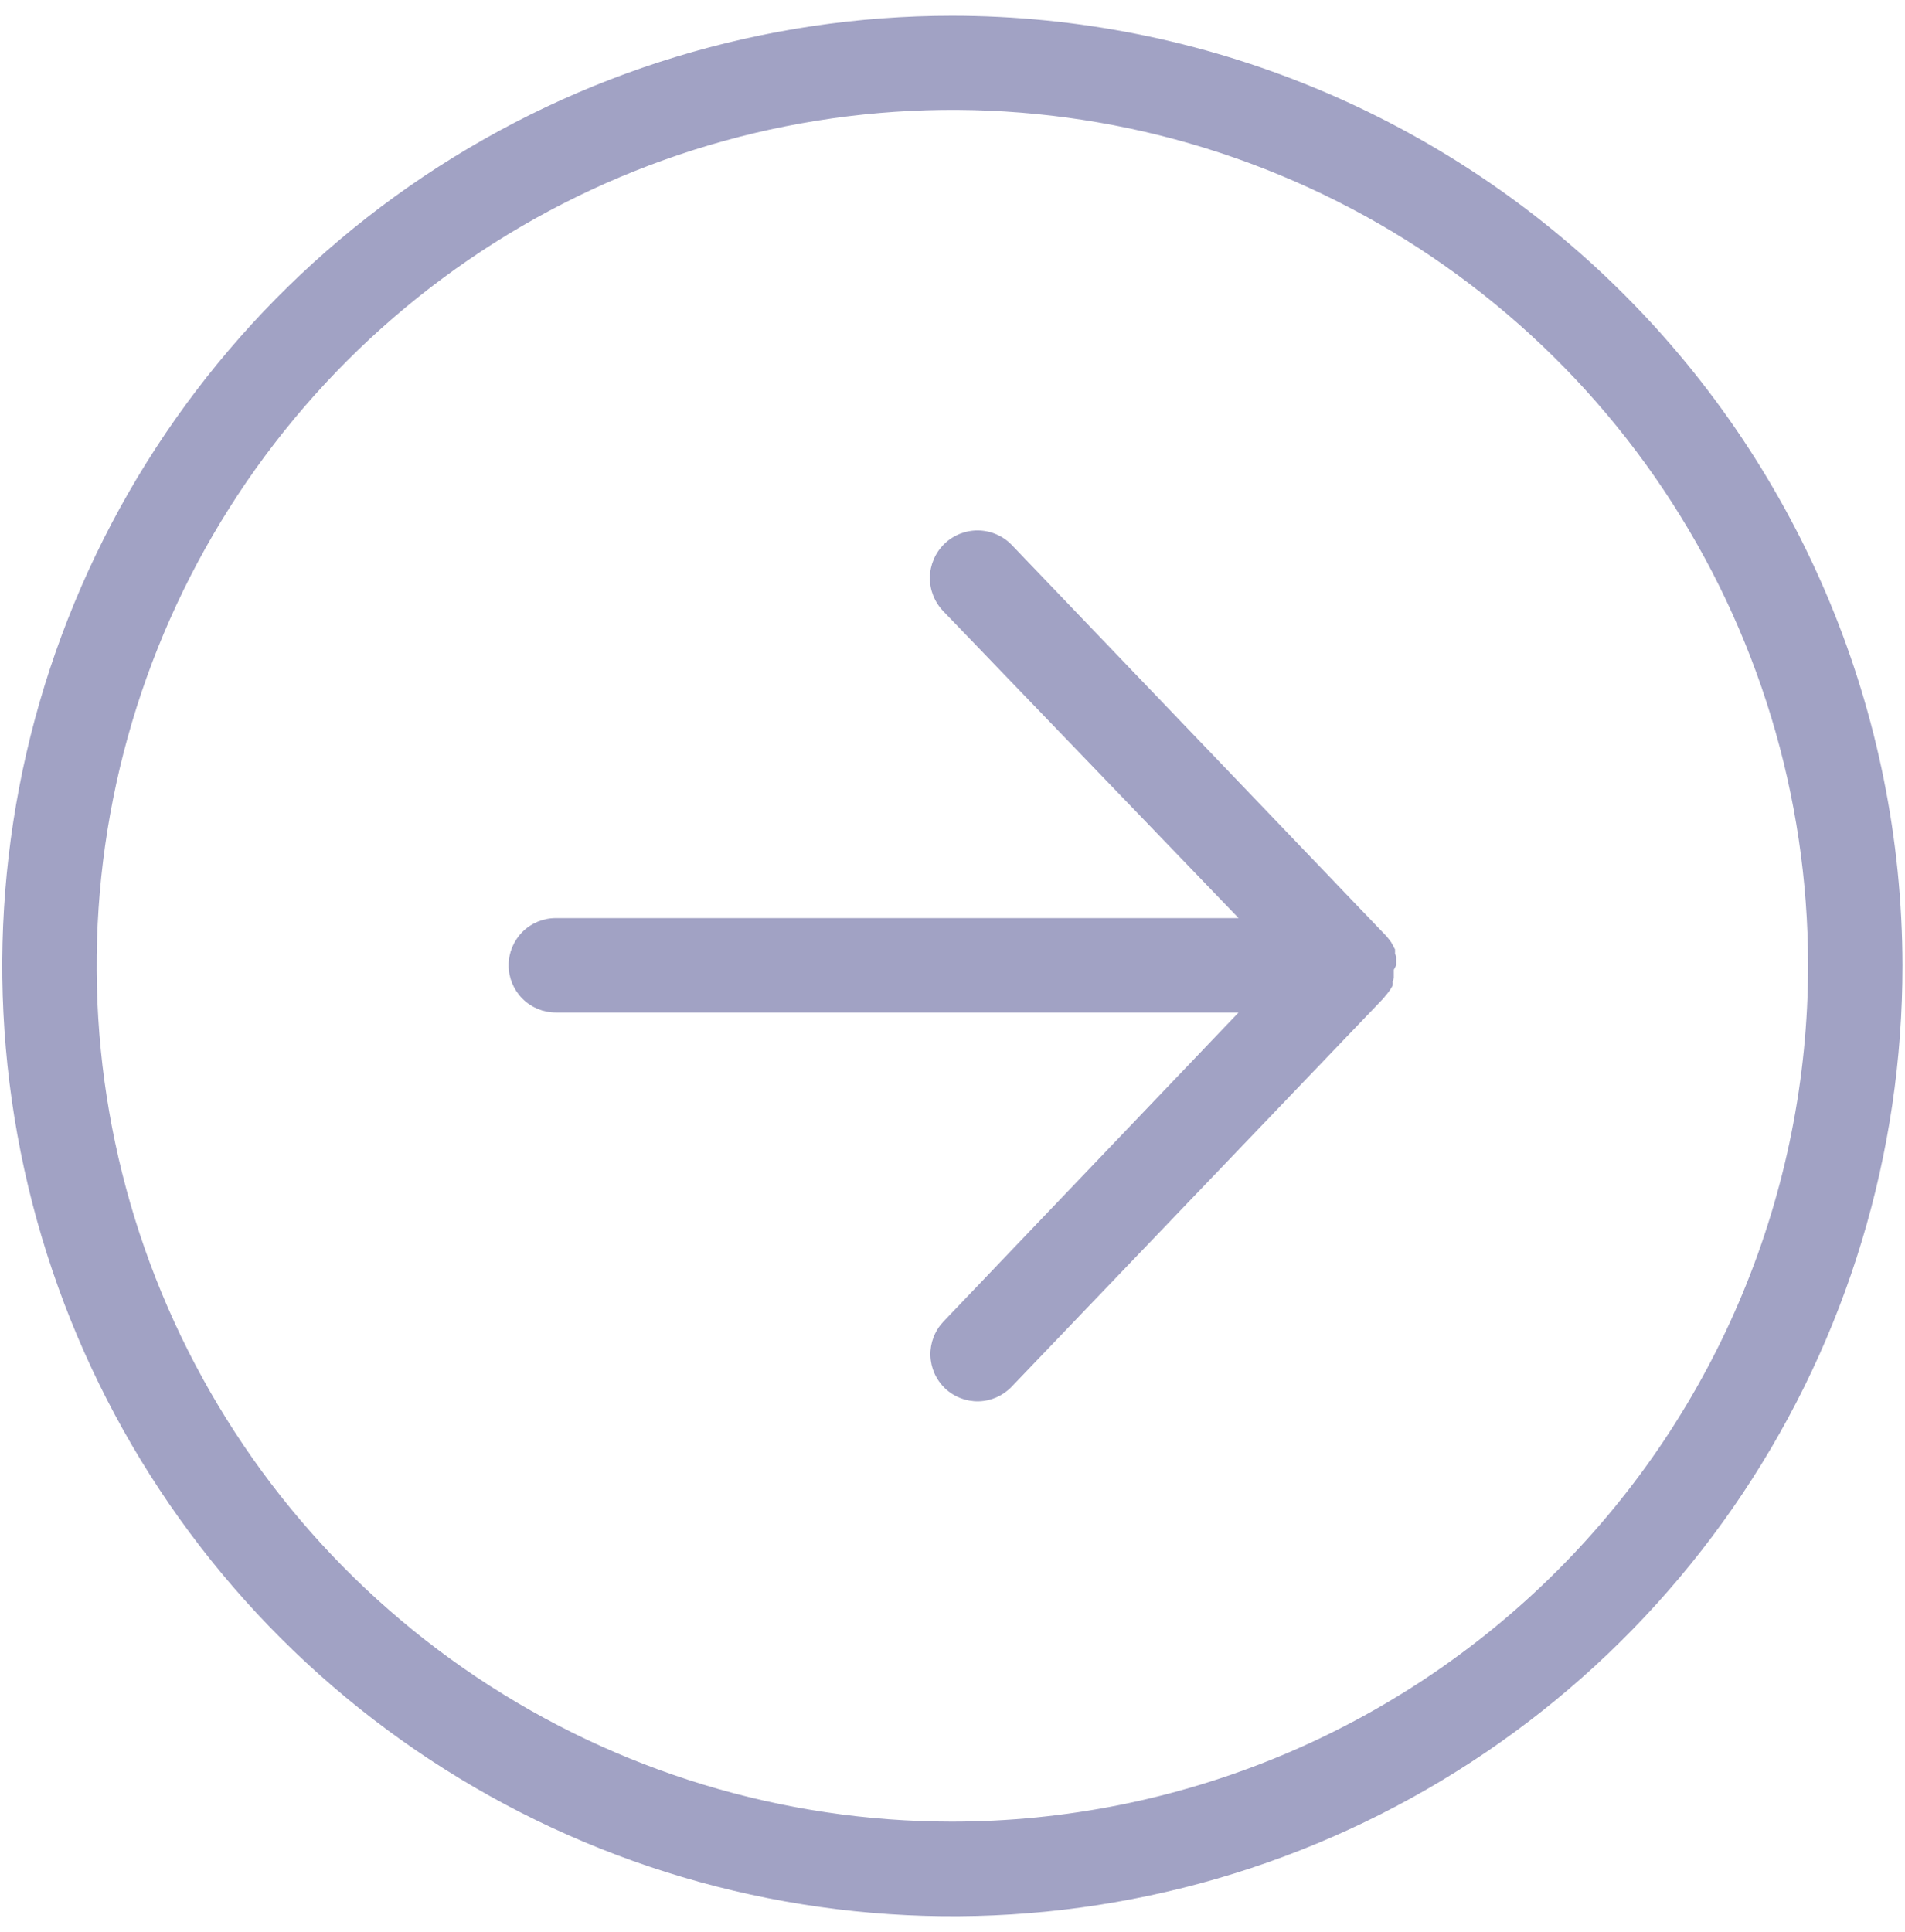
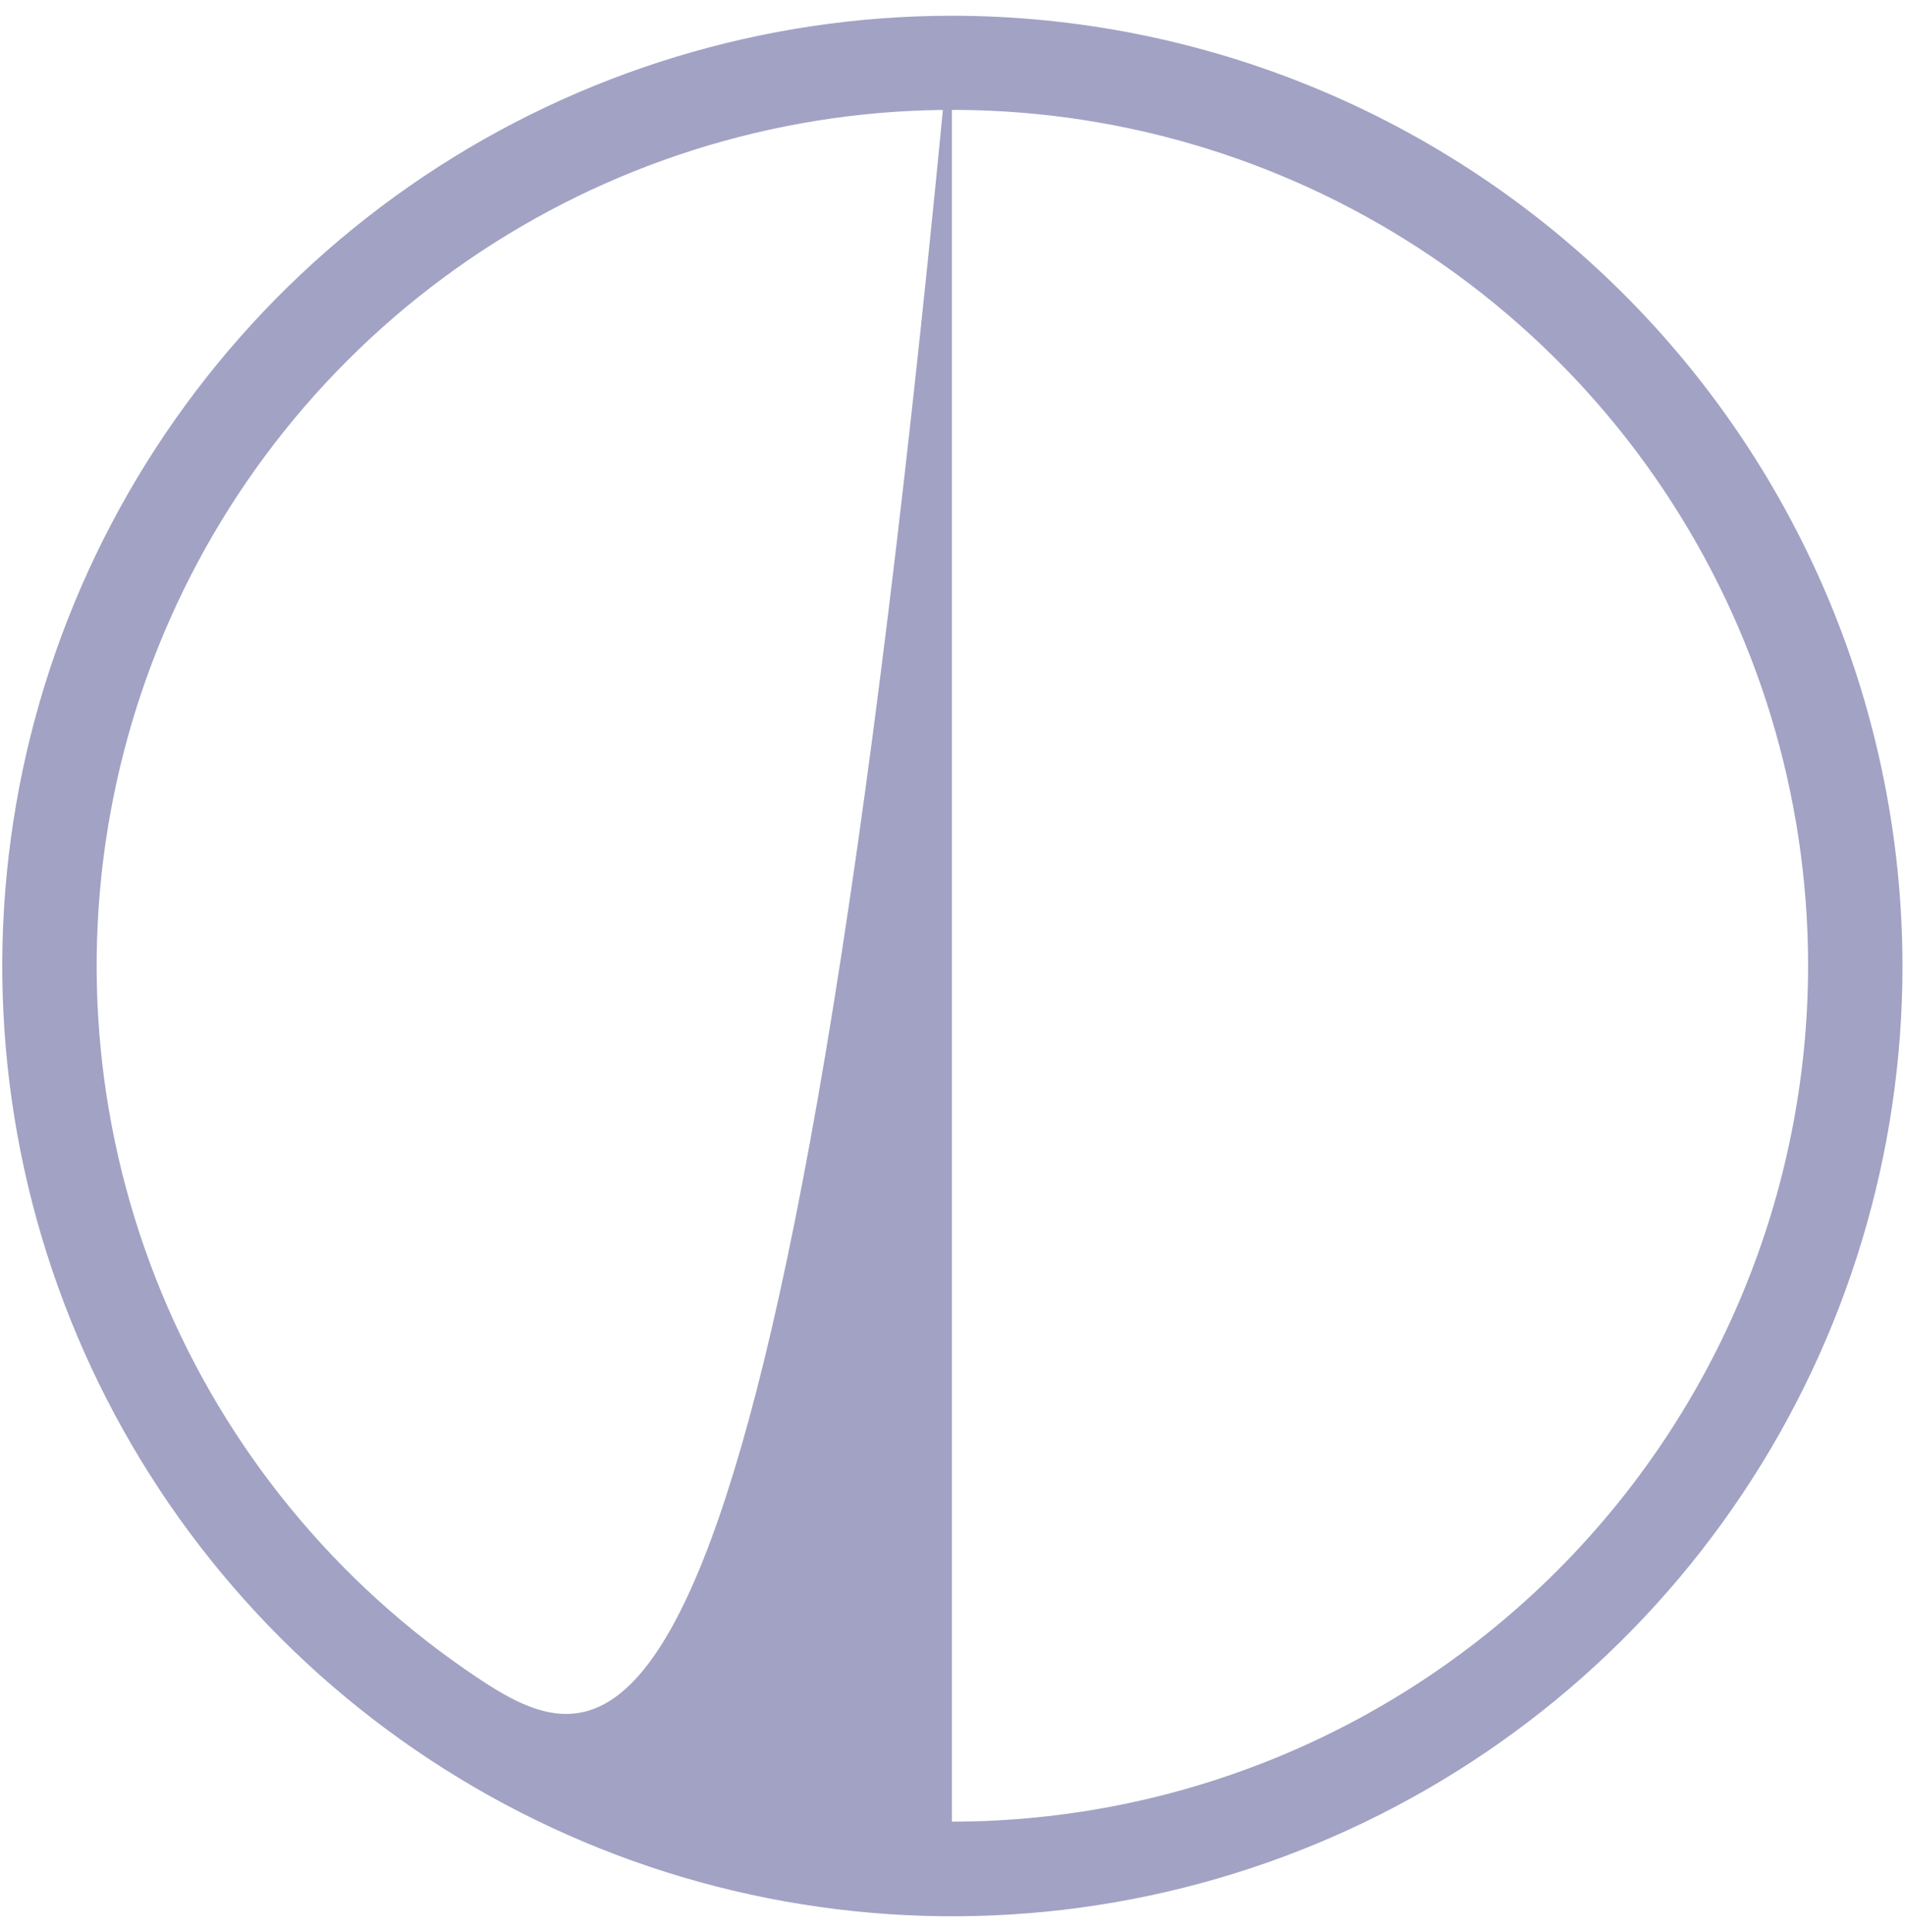
<svg xmlns="http://www.w3.org/2000/svg" width="72" height="73" viewBox="0 0 72 73" fill="none">
-   <path d="M35.978 0.595C28.875 0.598 21.933 2.708 16.029 6.657C10.126 10.606 5.526 16.217 2.812 22.781C0.097 29.344 -0.61 36.565 0.78 43.531C2.17 50.496 5.594 56.893 10.619 61.912C15.645 66.931 22.046 70.347 29.013 71.728C35.98 73.109 43.2 72.394 49.76 69.671C56.32 66.948 61.926 62.342 65.867 56.433C69.809 50.525 71.91 43.58 71.905 36.477C71.888 26.958 68.097 17.834 61.361 11.107C54.626 4.38 45.497 0.599 35.978 0.595ZM35.978 68.838C29.582 68.835 23.332 66.935 18.016 63.38C12.7 59.825 8.557 54.773 6.111 48.864C3.666 42.955 3.027 36.453 4.275 30.181C5.524 23.909 8.604 18.148 13.126 13.626C17.648 9.104 23.409 6.024 29.681 4.775C35.954 3.526 42.455 4.165 48.364 6.611C54.273 9.057 59.325 13.2 62.88 18.516C66.435 23.832 68.335 30.082 68.338 36.477C68.334 45.059 64.922 53.287 58.855 59.355C52.787 65.422 44.559 68.833 35.978 68.838Z" fill="#A1A2C4" />
-   <path d="M52.769 36.477C52.769 36.477 52.769 36.379 52.769 36.326C52.769 36.272 52.769 36.219 52.769 36.165C52.758 36.12 52.743 36.075 52.725 36.032C52.728 35.978 52.728 35.925 52.725 35.871C52.697 35.828 52.673 35.784 52.653 35.737L52.573 35.595C52.573 35.595 52.511 35.523 52.484 35.479L52.404 35.381L38.234 20.587C38.069 20.418 37.872 20.283 37.655 20.19C37.438 20.096 37.204 20.047 36.968 20.044C36.731 20.041 36.497 20.085 36.277 20.173C36.058 20.261 35.858 20.391 35.688 20.556C35.519 20.721 35.384 20.918 35.291 21.135C35.198 21.352 35.148 21.586 35.145 21.822C35.142 22.059 35.186 22.293 35.274 22.513C35.362 22.732 35.492 22.932 35.657 23.102L46.812 34.694H21.006C20.533 34.694 20.079 34.882 19.745 35.216C19.411 35.551 19.223 36.004 19.223 36.477C19.223 36.95 19.411 37.404 19.745 37.739C20.079 38.073 20.533 38.261 21.006 38.261H46.812L35.657 49.942C35.495 50.112 35.368 50.312 35.284 50.531C35.2 50.749 35.159 50.983 35.165 51.217C35.171 51.452 35.223 51.682 35.318 51.897C35.413 52.111 35.55 52.304 35.719 52.466C36.062 52.79 36.519 52.965 36.99 52.954C37.461 52.942 37.908 52.744 38.234 52.404L52.279 37.735L52.359 37.637L52.448 37.53L52.564 37.369L52.635 37.244C52.639 37.191 52.639 37.137 52.635 37.084C52.654 37.041 52.669 36.996 52.68 36.95C52.68 36.95 52.68 36.843 52.68 36.789C52.68 36.736 52.68 36.691 52.68 36.647L52.769 36.477Z" fill="#A1A2C4" />
+   <path d="M35.978 0.595C28.875 0.598 21.933 2.708 16.029 6.657C10.126 10.606 5.526 16.217 2.812 22.781C0.097 29.344 -0.61 36.565 0.78 43.531C2.17 50.496 5.594 56.893 10.619 61.912C15.645 66.931 22.046 70.347 29.013 71.728C35.98 73.109 43.2 72.394 49.76 69.671C56.32 66.948 61.926 62.342 65.867 56.433C69.809 50.525 71.91 43.58 71.905 36.477C71.888 26.958 68.097 17.834 61.361 11.107C54.626 4.38 45.497 0.599 35.978 0.595ZC29.582 68.835 23.332 66.935 18.016 63.38C12.7 59.825 8.557 54.773 6.111 48.864C3.666 42.955 3.027 36.453 4.275 30.181C5.524 23.909 8.604 18.148 13.126 13.626C17.648 9.104 23.409 6.024 29.681 4.775C35.954 3.526 42.455 4.165 48.364 6.611C54.273 9.057 59.325 13.2 62.88 18.516C66.435 23.832 68.335 30.082 68.338 36.477C68.334 45.059 64.922 53.287 58.855 59.355C52.787 65.422 44.559 68.833 35.978 68.838Z" fill="#A1A2C4" />
</svg>